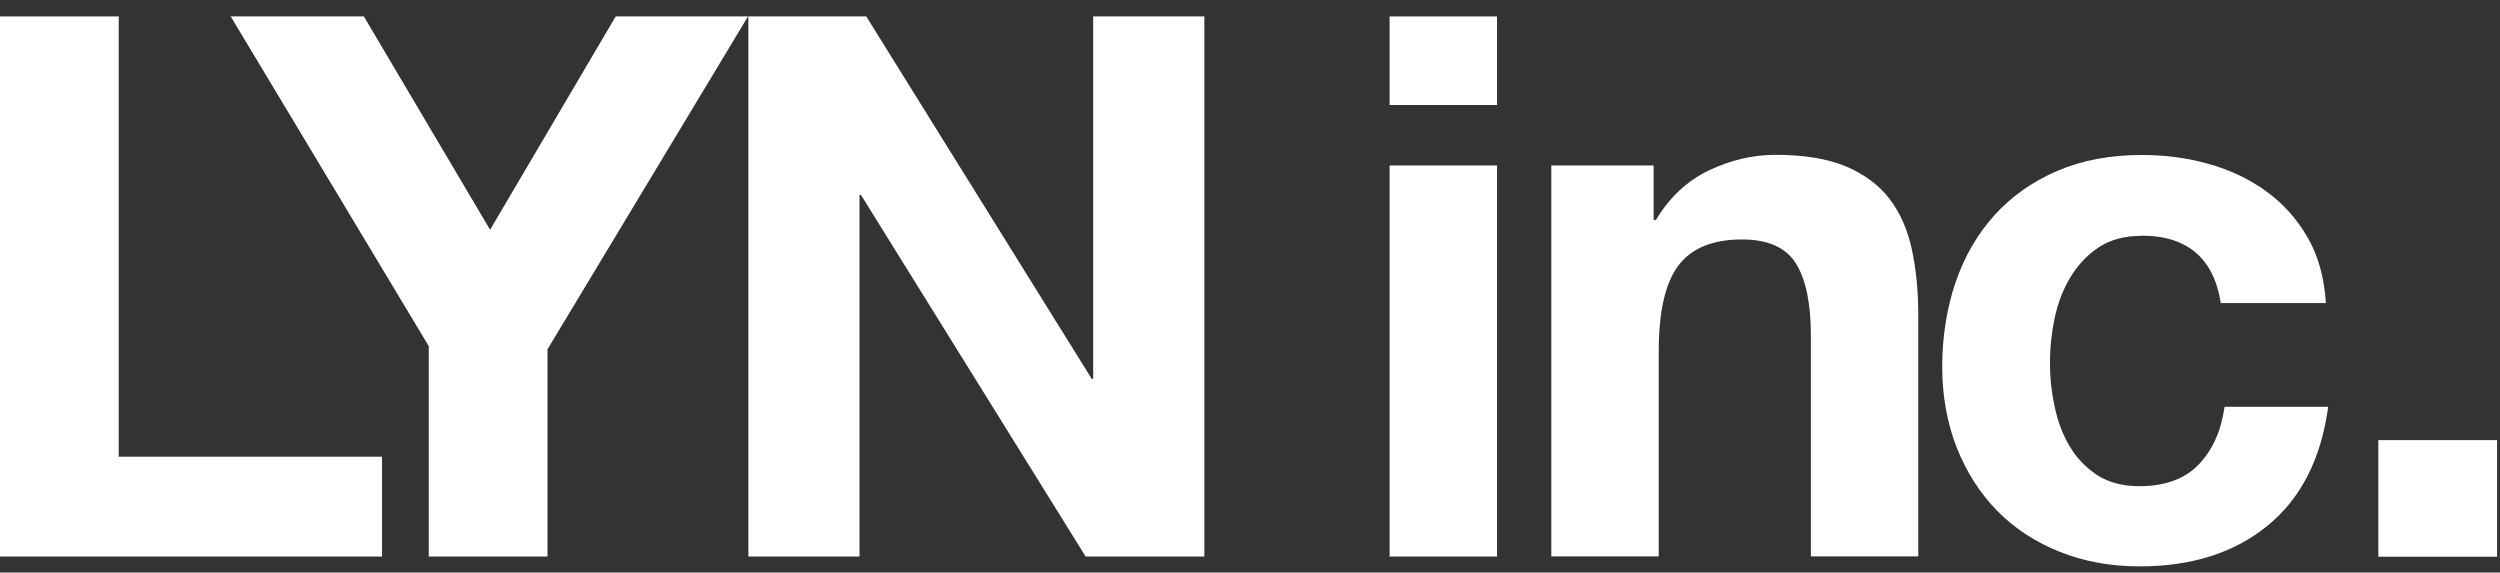
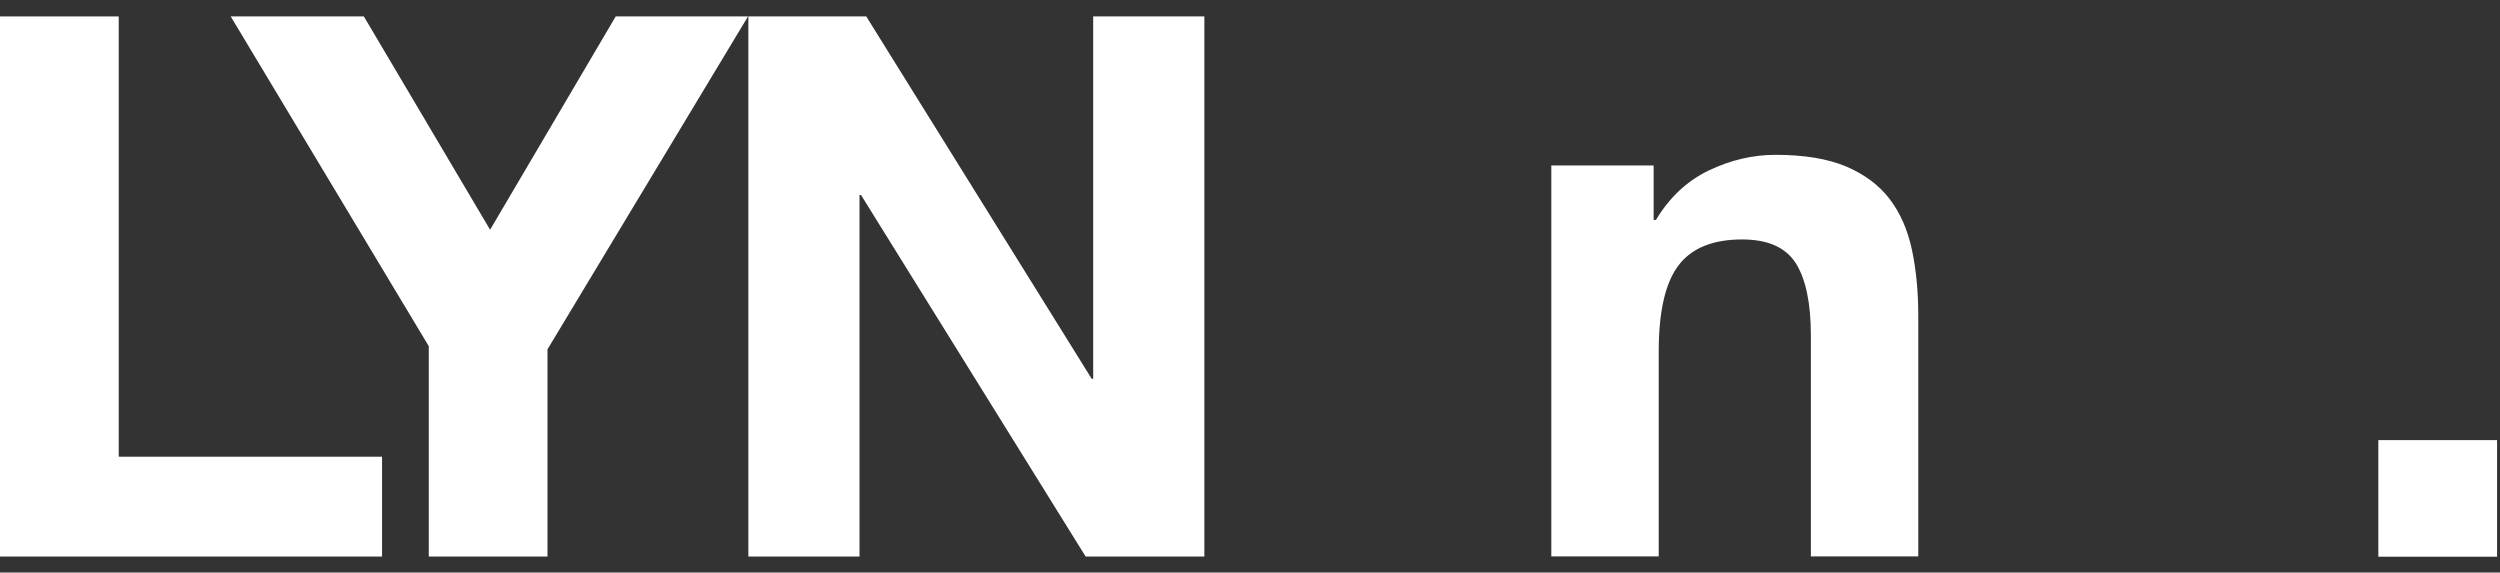
<svg xmlns="http://www.w3.org/2000/svg" width="131" height="30" viewBox="0 0 131 30" fill="none">
  <rect x="0" y="0" width="131" height="30" fill="#333333" stroke="none" />
  <path d="M6.221 0.861V23.931H20.019V29.163H0V0.861H6.221Z" fill="white" />
  <path d="M12.089 0.861H19.066L25.681 12.039L32.263 0.861H39.196L28.689 18.303V29.163H22.468V18.14L12.089 0.861Z" fill="white" />
  <path d="M45.392 0.861L57.205 19.849H57.283V0.861H63.108V29.163H56.888L45.117 10.218H45.039V29.163H39.214V0.861H45.4H45.392Z" fill="white" />
-   <path d="M72.816 5.501V0.861H78.444V5.501H72.816ZM78.444 8.671V29.163H72.816V8.671H78.444Z" fill="white" />
  <path d="M86.65 8.672V11.524H86.771C87.484 10.339 88.412 9.471 89.546 8.93C90.68 8.388 91.849 8.113 93.034 8.113C94.538 8.113 95.775 8.319 96.737 8.723C97.7 9.136 98.464 9.703 99.014 10.425C99.573 11.155 99.959 12.04 100.183 13.079C100.406 14.119 100.518 15.279 100.518 16.551V29.155H94.89V17.582C94.89 15.889 94.624 14.626 94.1 13.793C93.567 12.959 92.63 12.547 91.281 12.547C89.752 12.547 88.635 13.002 87.948 13.913C87.26 14.824 86.917 16.327 86.917 18.415V29.155H81.289V8.672H86.642H86.65Z" fill="white" />
-   <path d="M112.22 12.357C111.318 12.357 110.57 12.563 109.96 12.967C109.35 13.379 108.86 13.903 108.474 14.556C108.087 15.201 107.821 15.914 107.657 16.696C107.494 17.478 107.417 18.251 107.417 19.016C107.417 19.78 107.494 20.511 107.657 21.275C107.812 22.04 108.07 22.736 108.431 23.355C108.792 23.973 109.273 24.48 109.874 24.884C110.484 25.279 111.223 25.477 112.091 25.477C113.44 25.477 114.479 25.099 115.201 24.351C115.931 23.595 116.387 22.59 116.567 21.318H121.997C121.628 24.042 120.571 26.113 118.827 27.539C117.083 28.965 114.849 29.678 112.125 29.678C110.596 29.678 109.187 29.421 107.907 28.905C106.626 28.39 105.535 27.668 104.633 26.748C103.731 25.82 103.035 24.721 102.528 23.441C102.03 22.16 101.772 20.751 101.772 19.222C101.772 17.692 102.004 16.163 102.468 14.806C102.932 13.448 103.611 12.271 104.513 11.274C105.406 10.286 106.506 9.513 107.804 8.955C109.101 8.396 110.579 8.121 112.246 8.121C113.466 8.121 114.634 8.276 115.751 8.594C116.877 8.912 117.882 9.393 118.767 10.037C119.652 10.681 120.374 11.489 120.923 12.451C121.482 13.414 121.791 14.556 121.877 15.88H116.37C116 13.525 114.608 12.348 112.211 12.348L112.22 12.357Z" fill="white" />
  <path d="M130.846 23.062V29.171H124.625V23.062H130.846Z" fill="white" />
</svg>